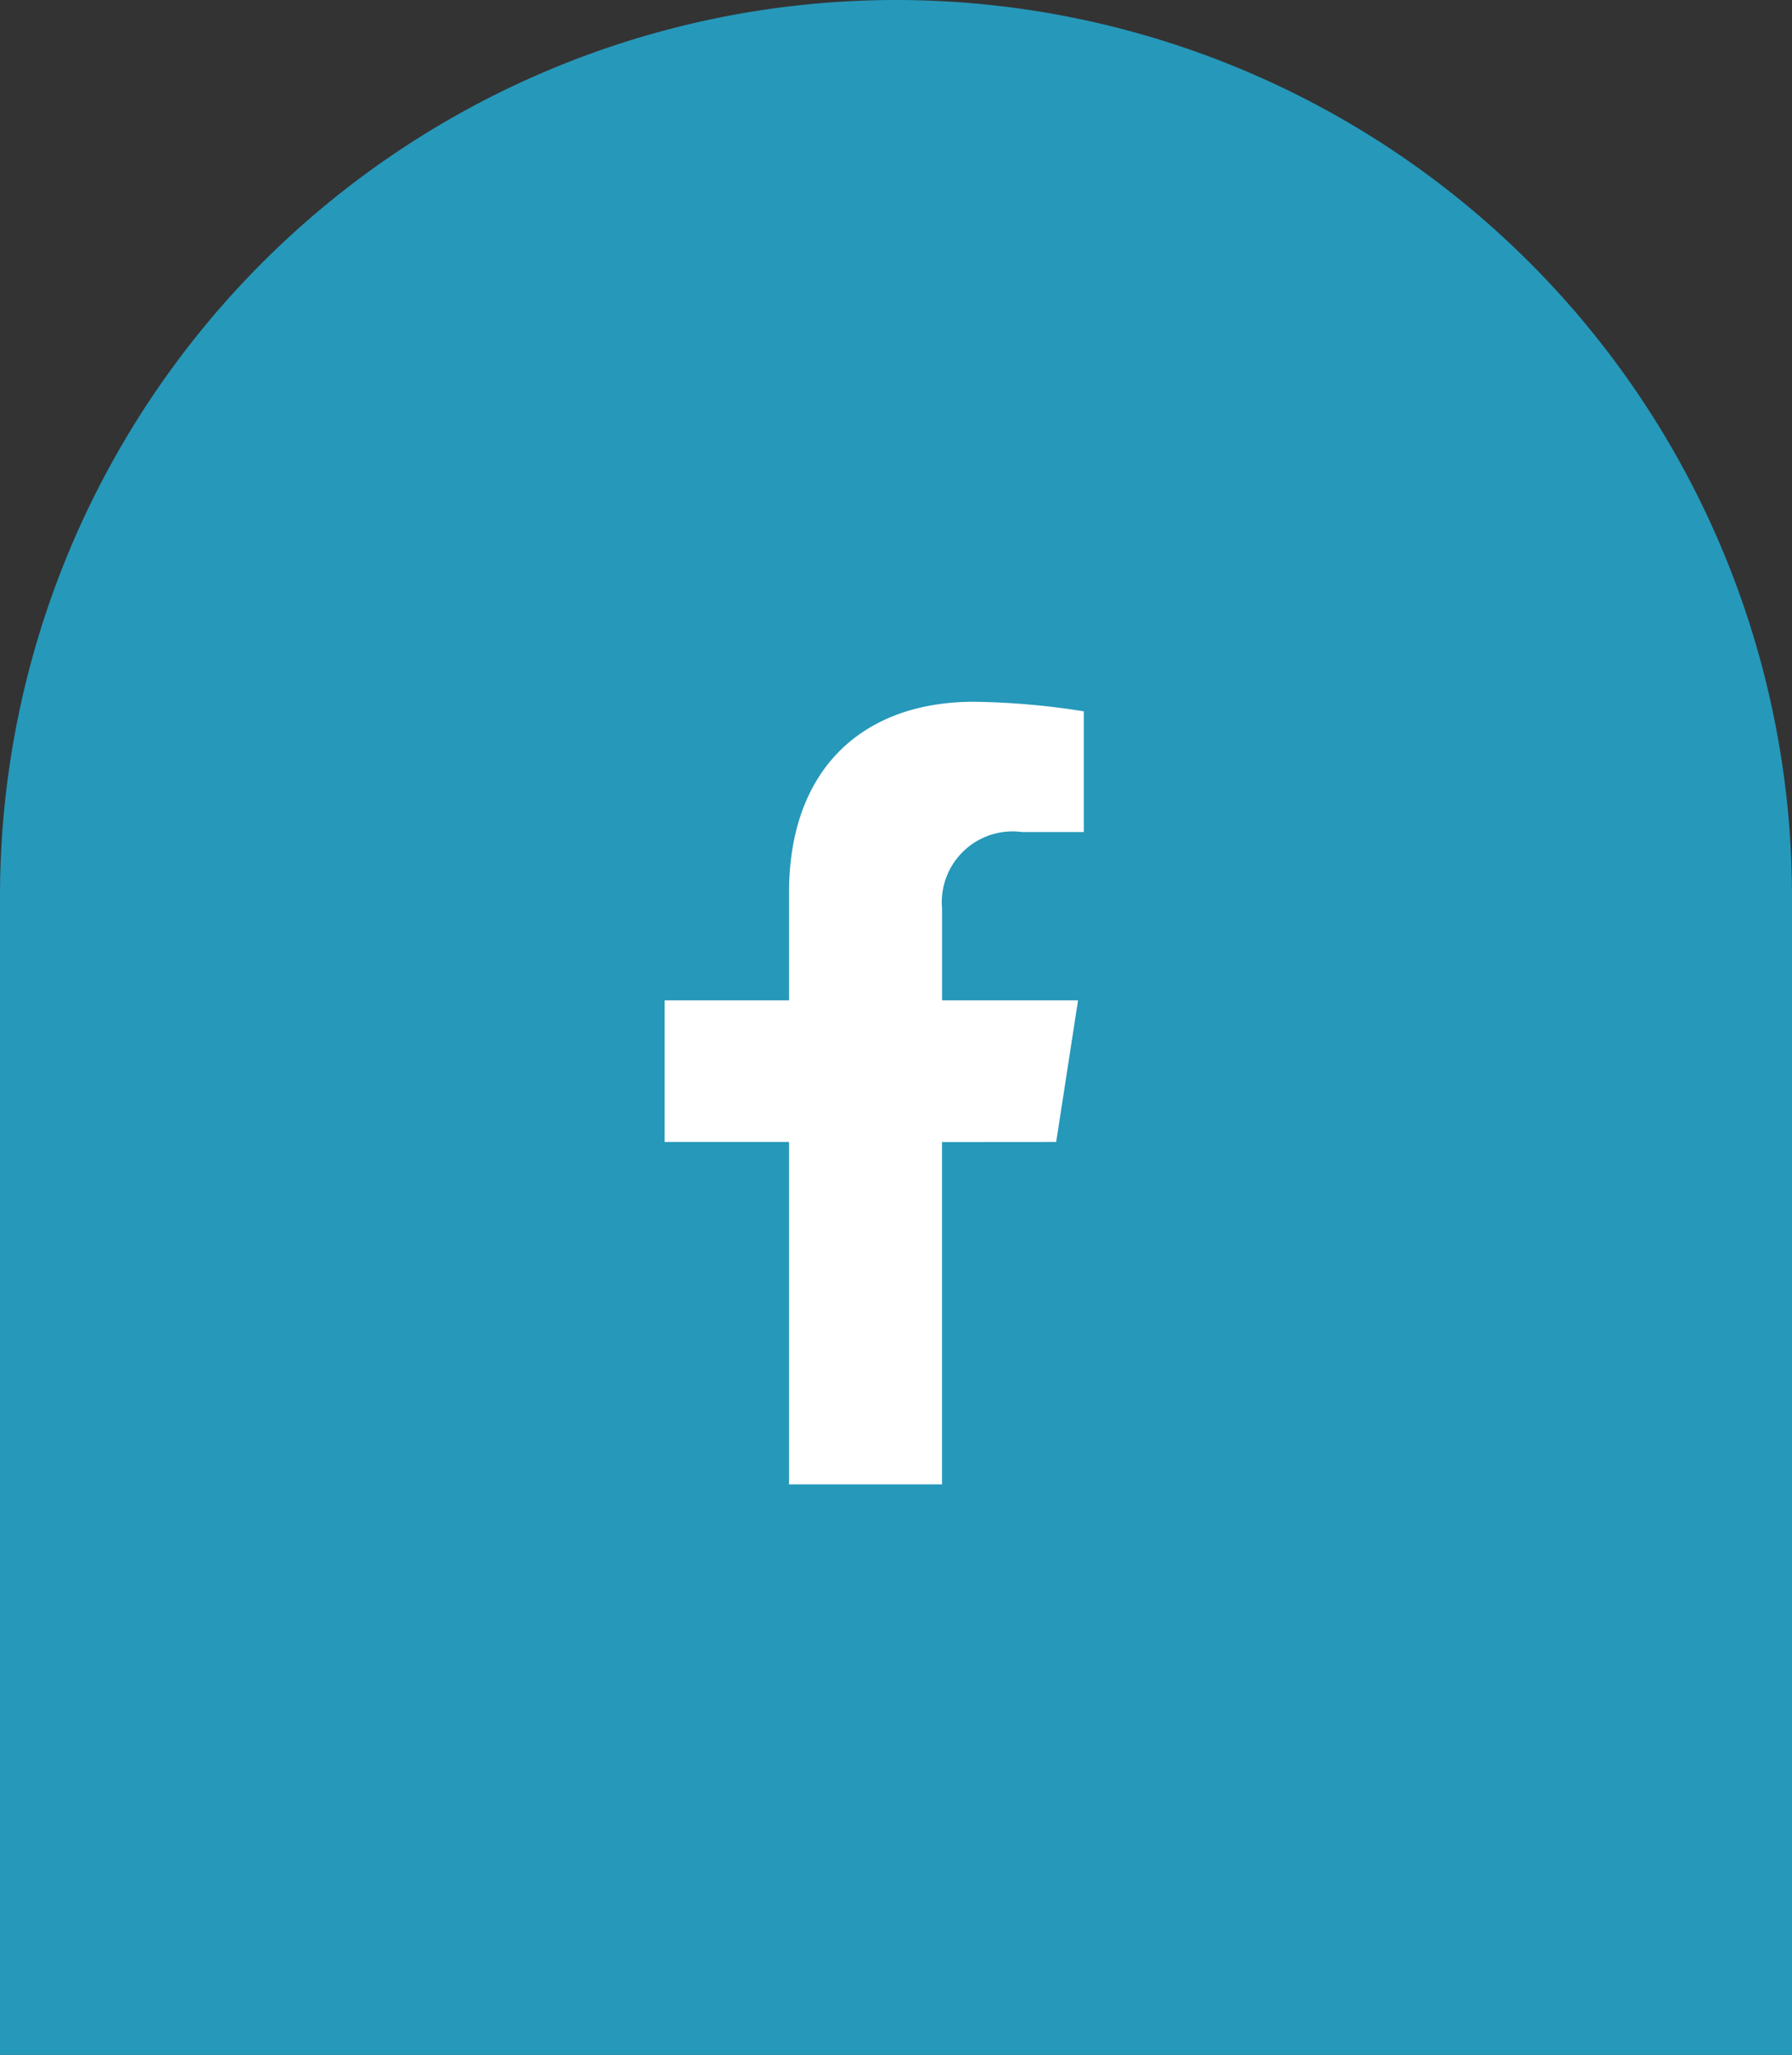
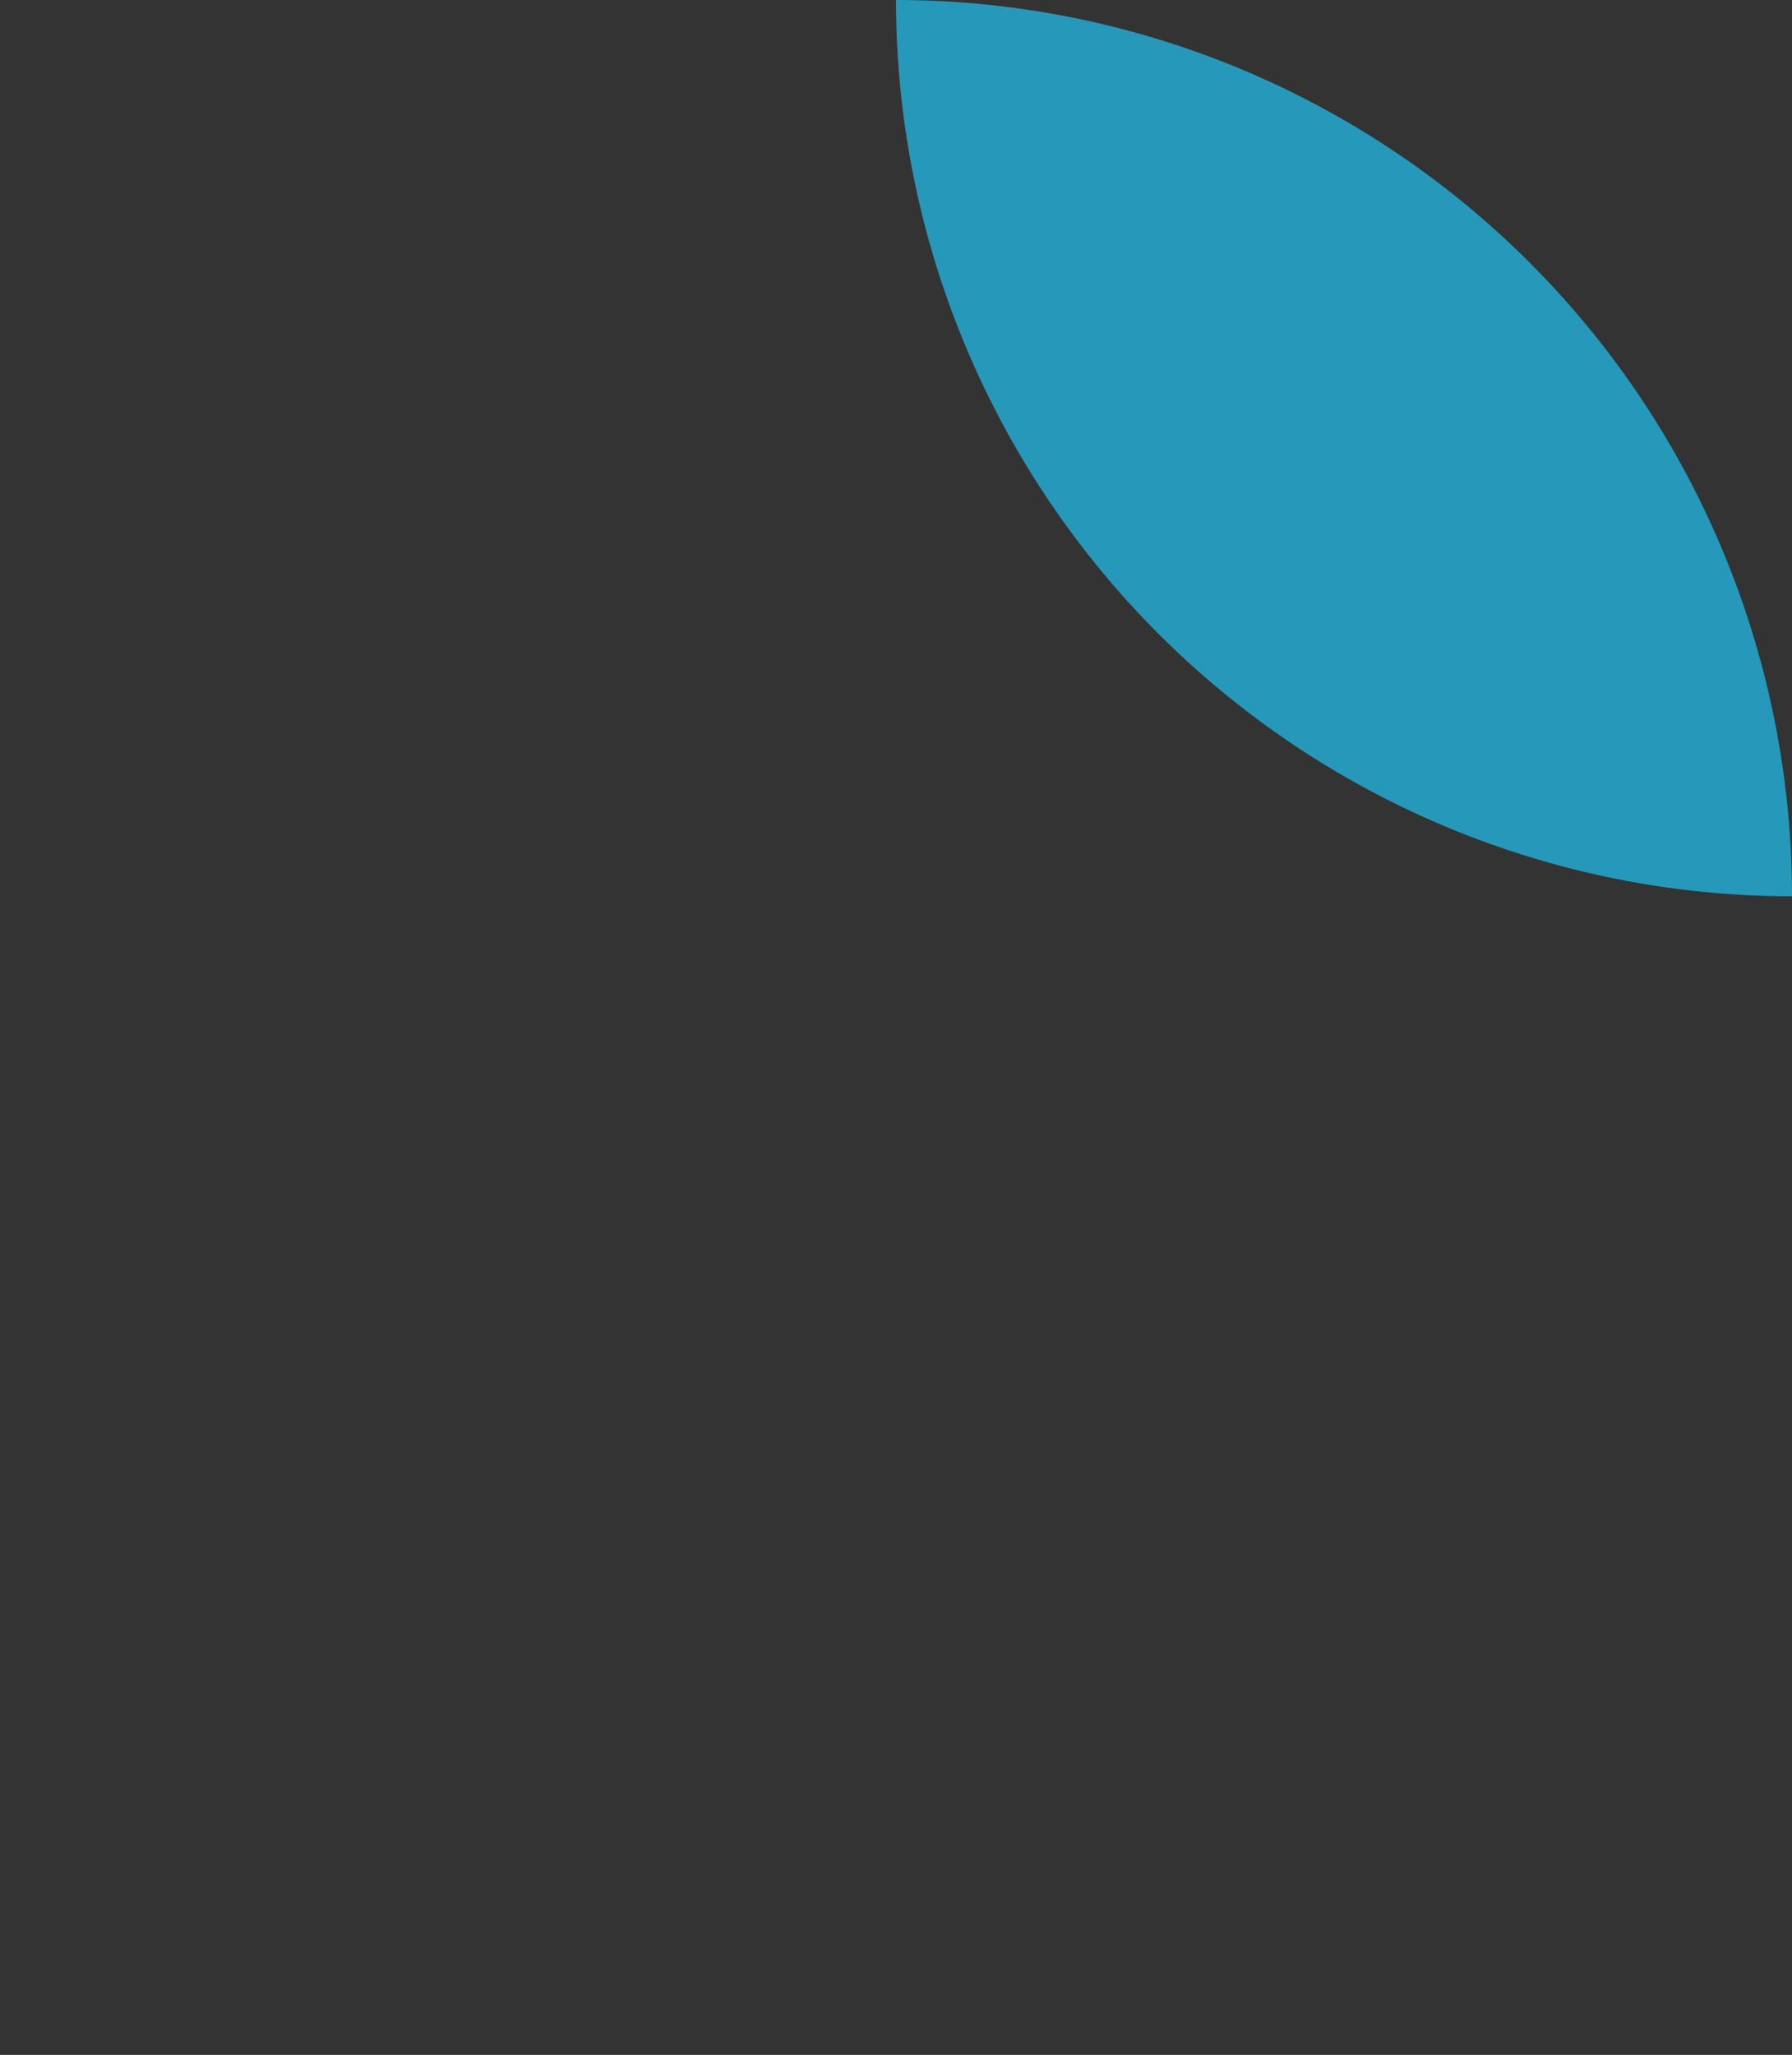
<svg xmlns="http://www.w3.org/2000/svg" width="41" height="47" viewBox="0 0 41 47">
  <rect x="0" y="0" width="41" height="47" fill="#333333" stroke="none" />
  <g id="グループ_107" data-name="グループ 107" transform="translate(-452 -1482)">
-     <path id="長方形_202" data-name="長方形 202" d="M20.5,0h0A20.5,20.5,0,0,1,41,20.5V47a0,0,0,0,1,0,0H0a0,0,0,0,1,0,0V20.5A20.5,20.5,0,0,1,20.5,0Z" transform="translate(452 1482)" fill="#2698ba" />
-     <path id="Icon_awesome-facebook-f" data-name="Icon awesome-facebook-f" d="M10.567,10.068l.5-3.239H7.956v-2.1a1.62,1.62,0,0,1,1.826-1.75H11.2V.219A17.231,17.231,0,0,0,8.687,0C6.128,0,4.455,1.551,4.455,4.36V6.829H1.609v3.239H4.455V17.9h3.5v-7.83Z" transform="translate(465.598 1498.051)" fill="#fff" />
+     <path id="長方形_202" data-name="長方形 202" d="M20.5,0h0A20.5,20.5,0,0,1,41,20.5V47a0,0,0,0,1,0,0a0,0,0,0,1,0,0V20.5A20.5,20.5,0,0,1,20.5,0Z" transform="translate(452 1482)" fill="#2698ba" />
  </g>
</svg>